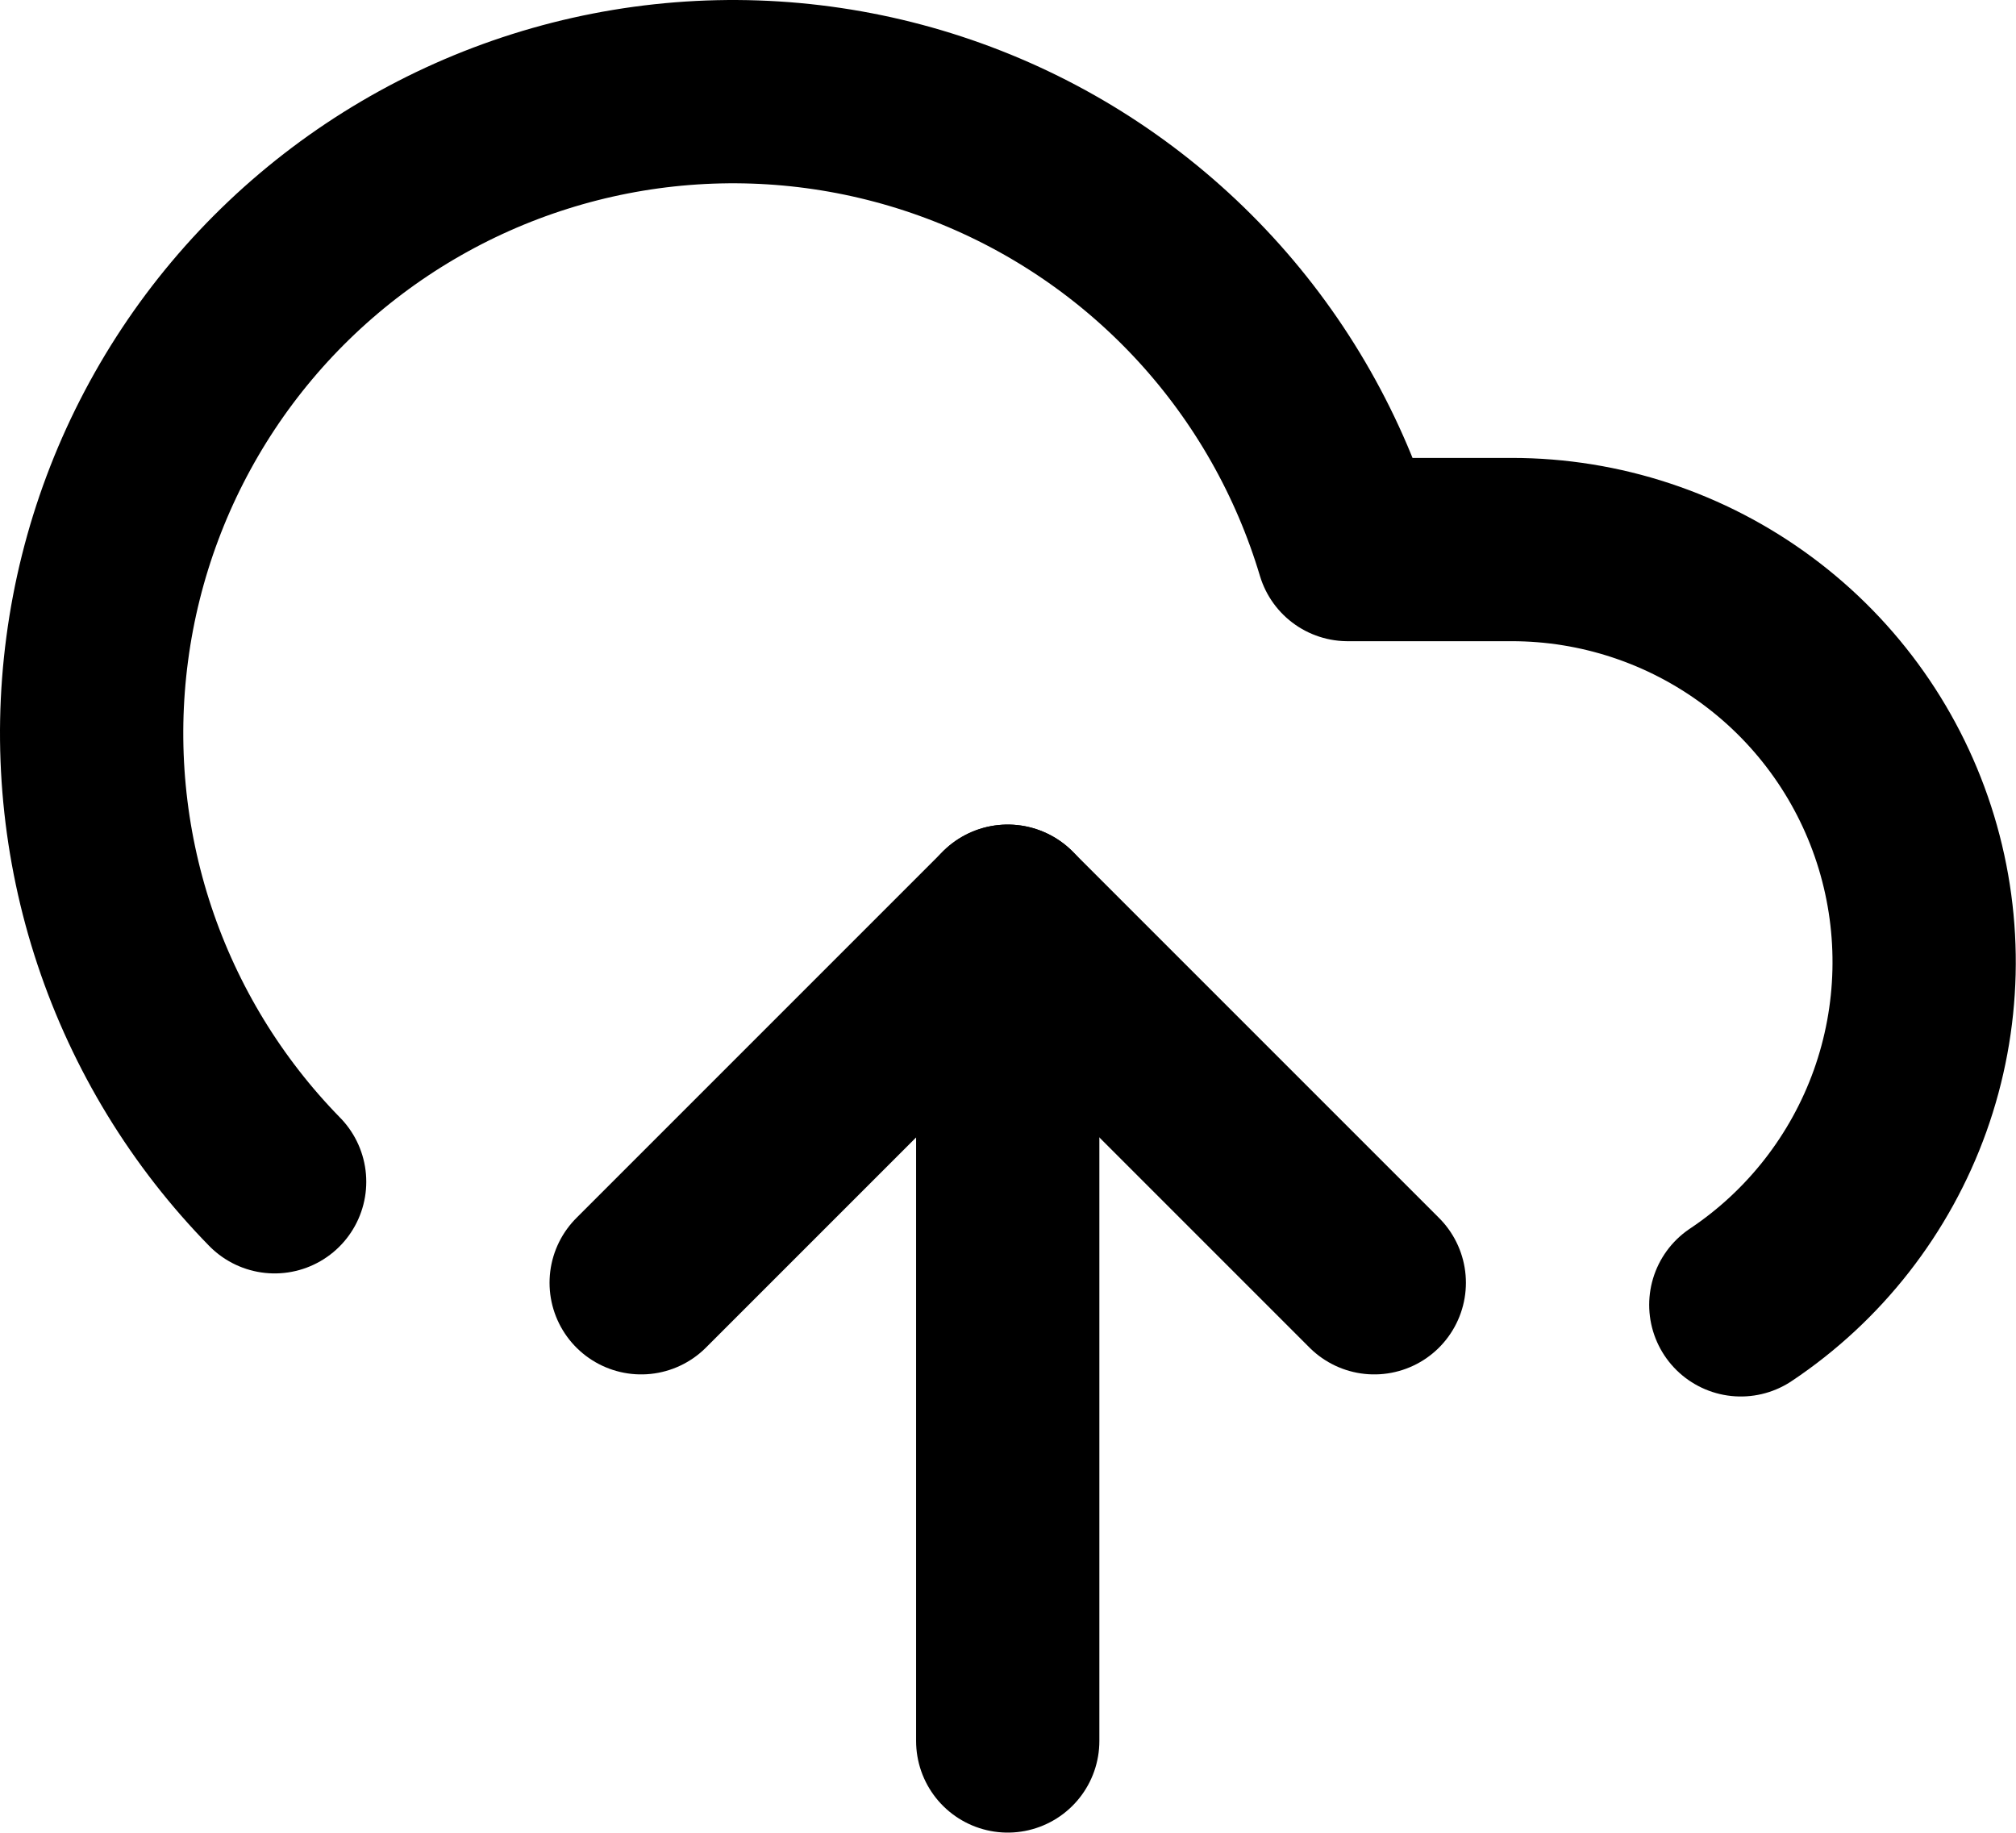
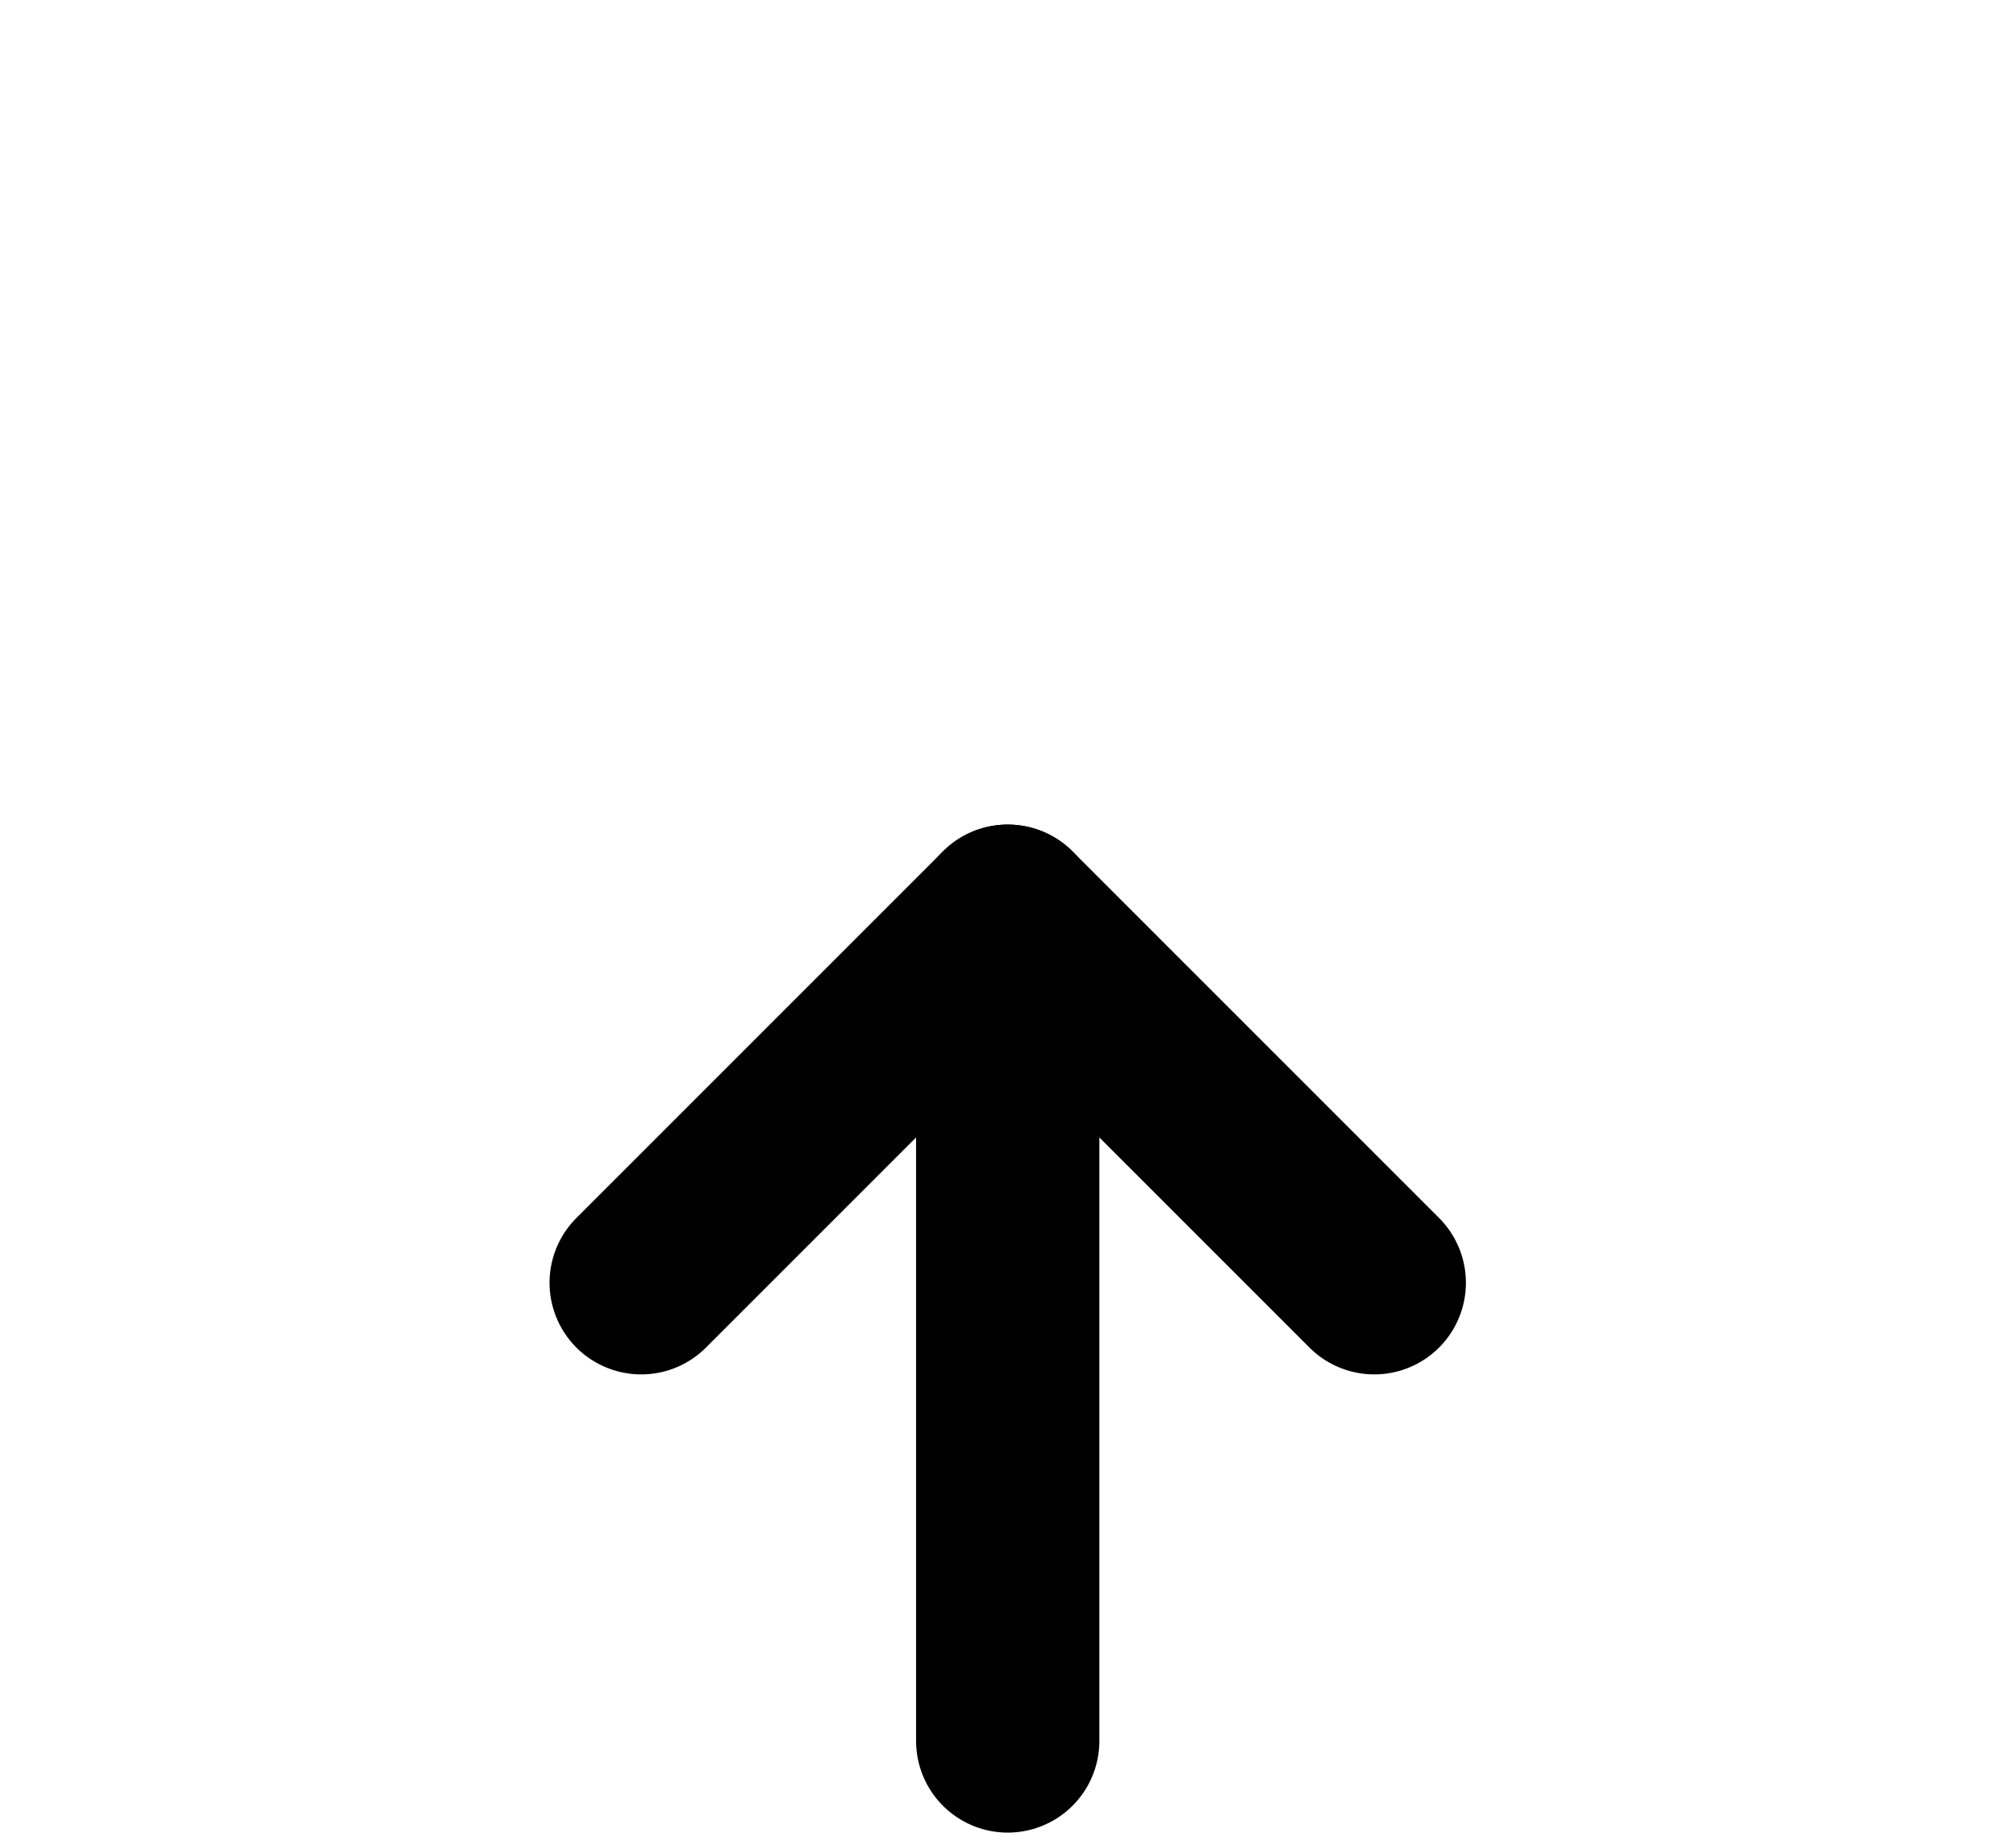
<svg xmlns="http://www.w3.org/2000/svg" width="22" height="20" viewBox="0 0 22 20" fill="none">
-   <path d="M2.997 12.896C2.254 12.137 1.694 11.219 1.358 10.211C1.023 9.204 0.921 8.133 1.061 7.08C1.2 6.027 1.578 5.019 2.164 4.134C2.751 3.248 3.532 2.508 4.447 1.969C5.362 1.43 6.388 1.106 7.447 1.022C8.505 0.938 9.569 1.096 10.558 1.484C11.547 1.872 12.434 2.48 13.153 3.262C13.872 4.044 14.403 4.98 14.707 5.997H16.497C17.463 5.997 18.403 6.308 19.178 6.883C19.954 7.458 20.524 8.267 20.804 9.191C21.084 10.115 21.06 11.105 20.735 12.014C20.409 12.923 19.8 13.703 18.997 14.239" stroke="black" stroke-width="2" stroke-linecap="round" stroke-linejoin="round" />
  <path d="M10.997 9.998V18.998" stroke="black" stroke-width="2" stroke-linecap="round" stroke-linejoin="round" />
  <path d="M14.997 13.998L10.997 9.998L6.997 13.998" stroke="black" stroke-width="2" stroke-linecap="round" stroke-linejoin="round" />
</svg>